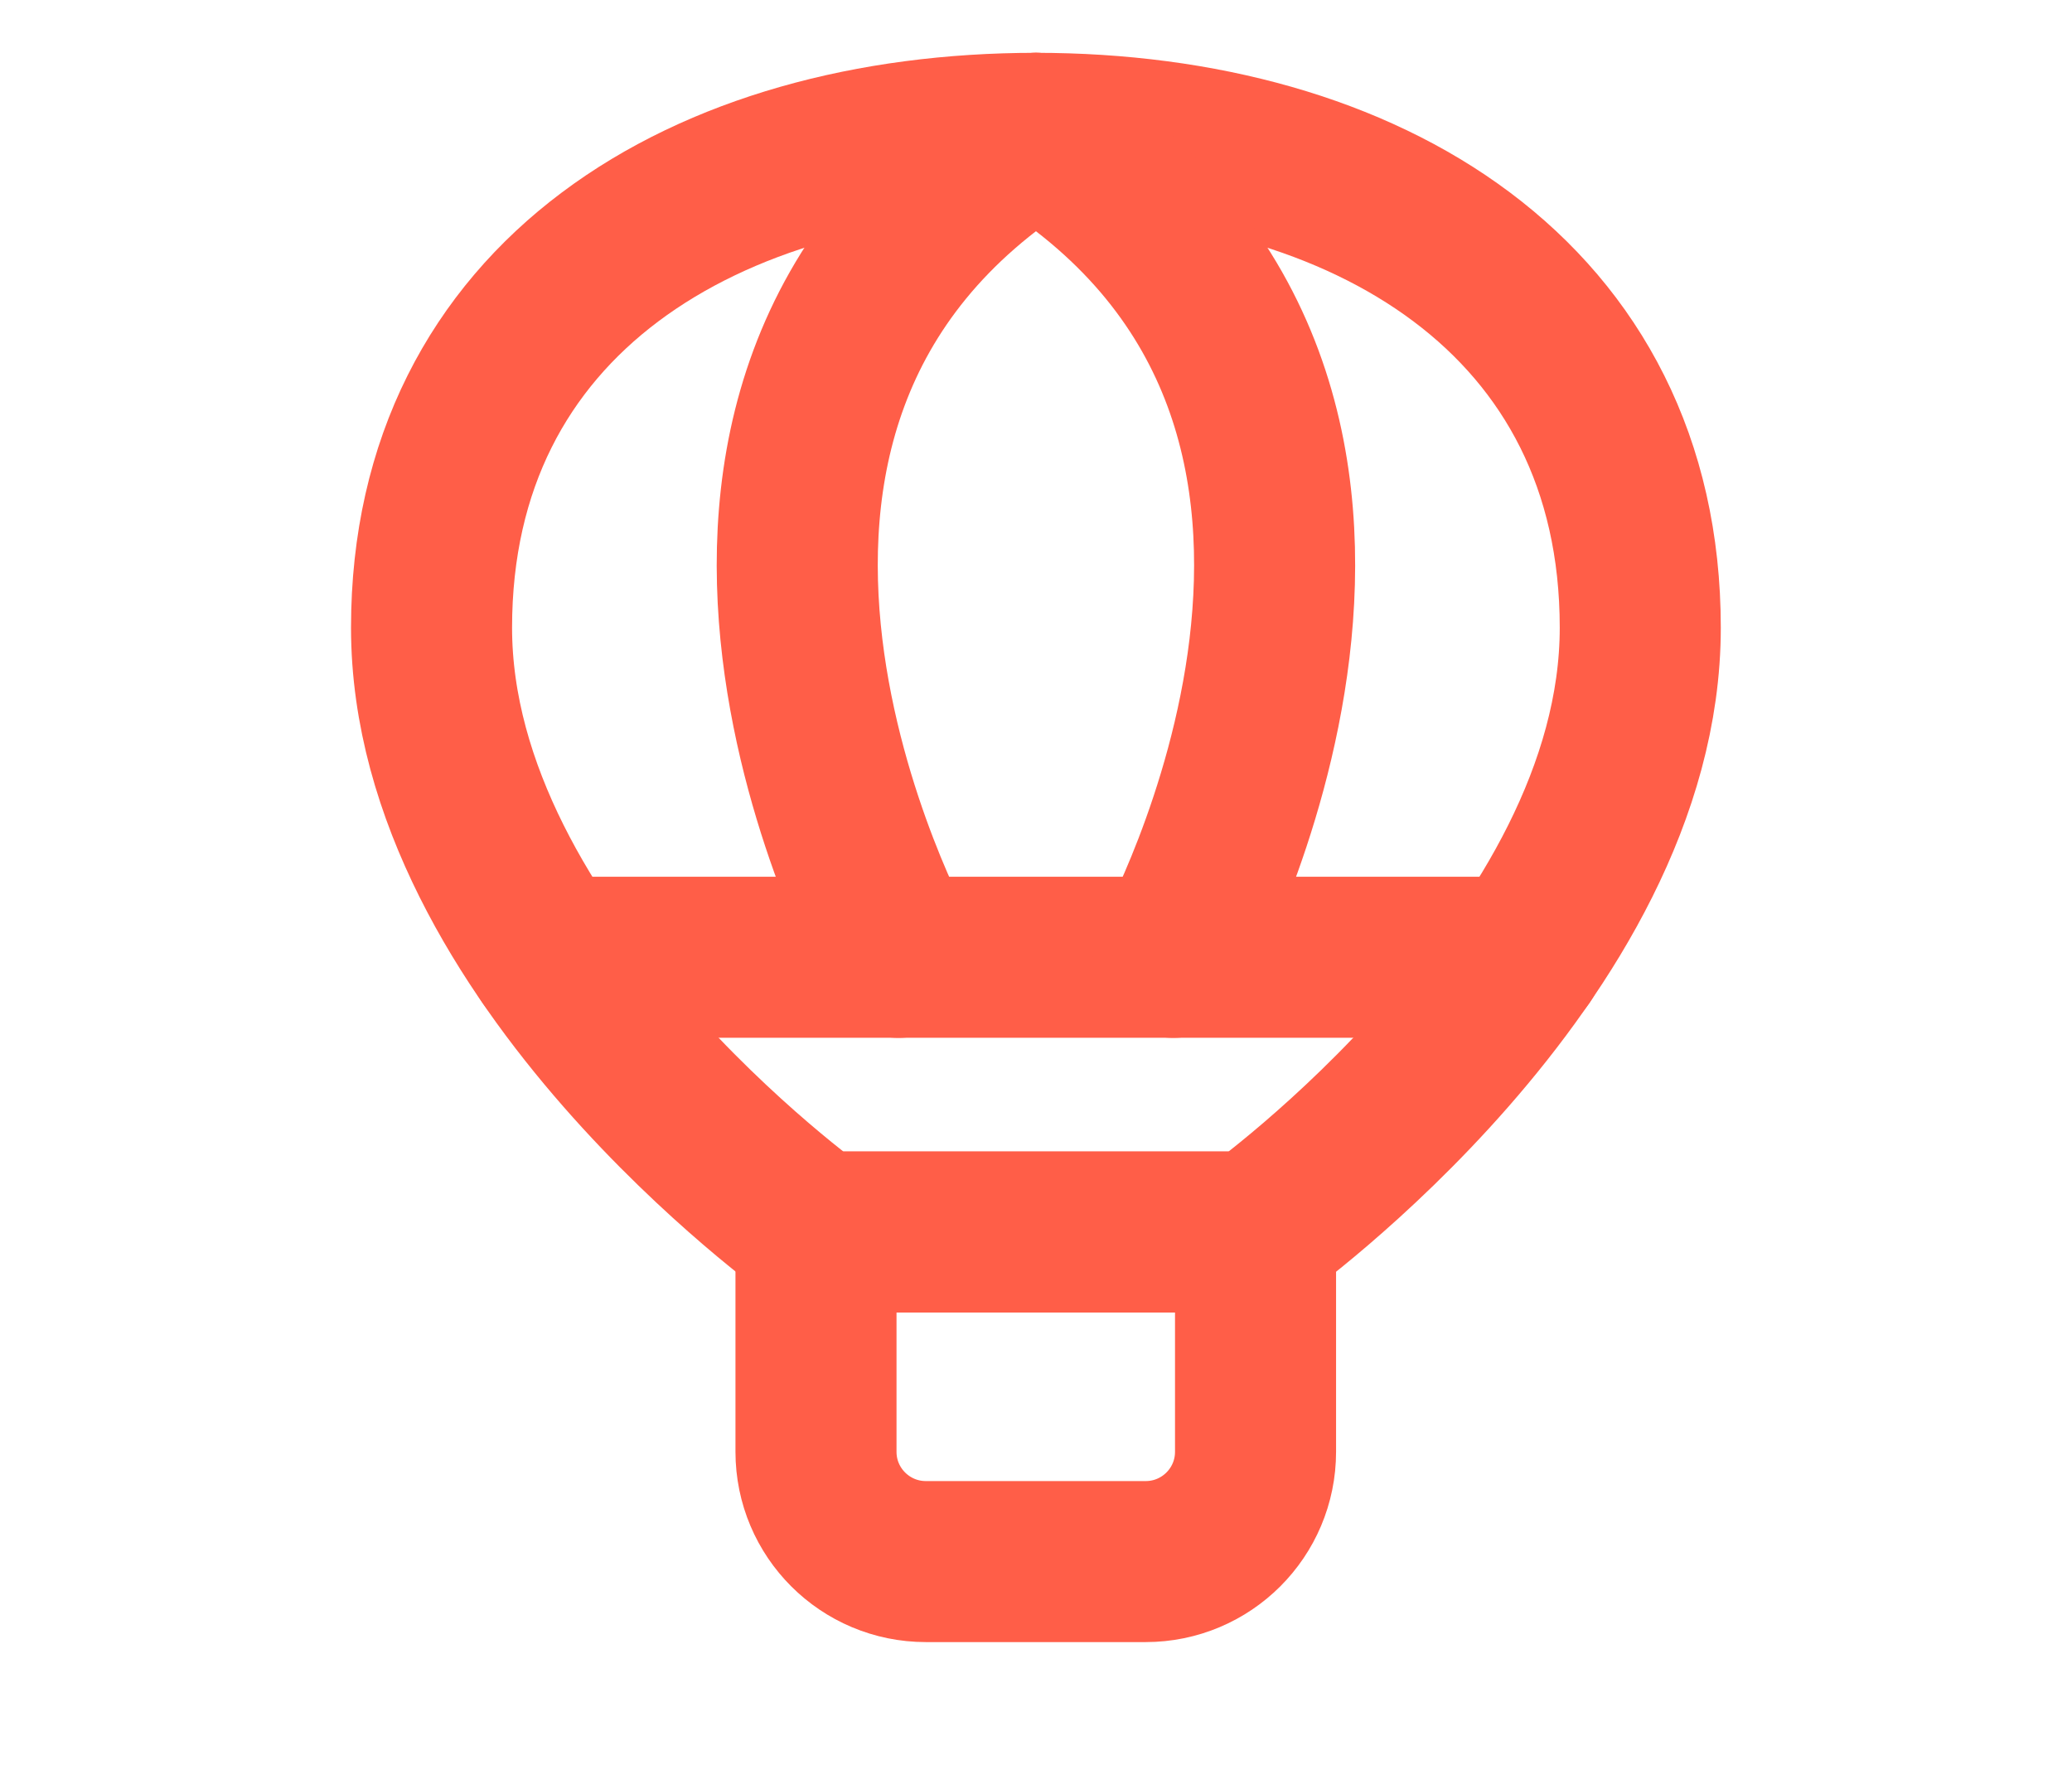
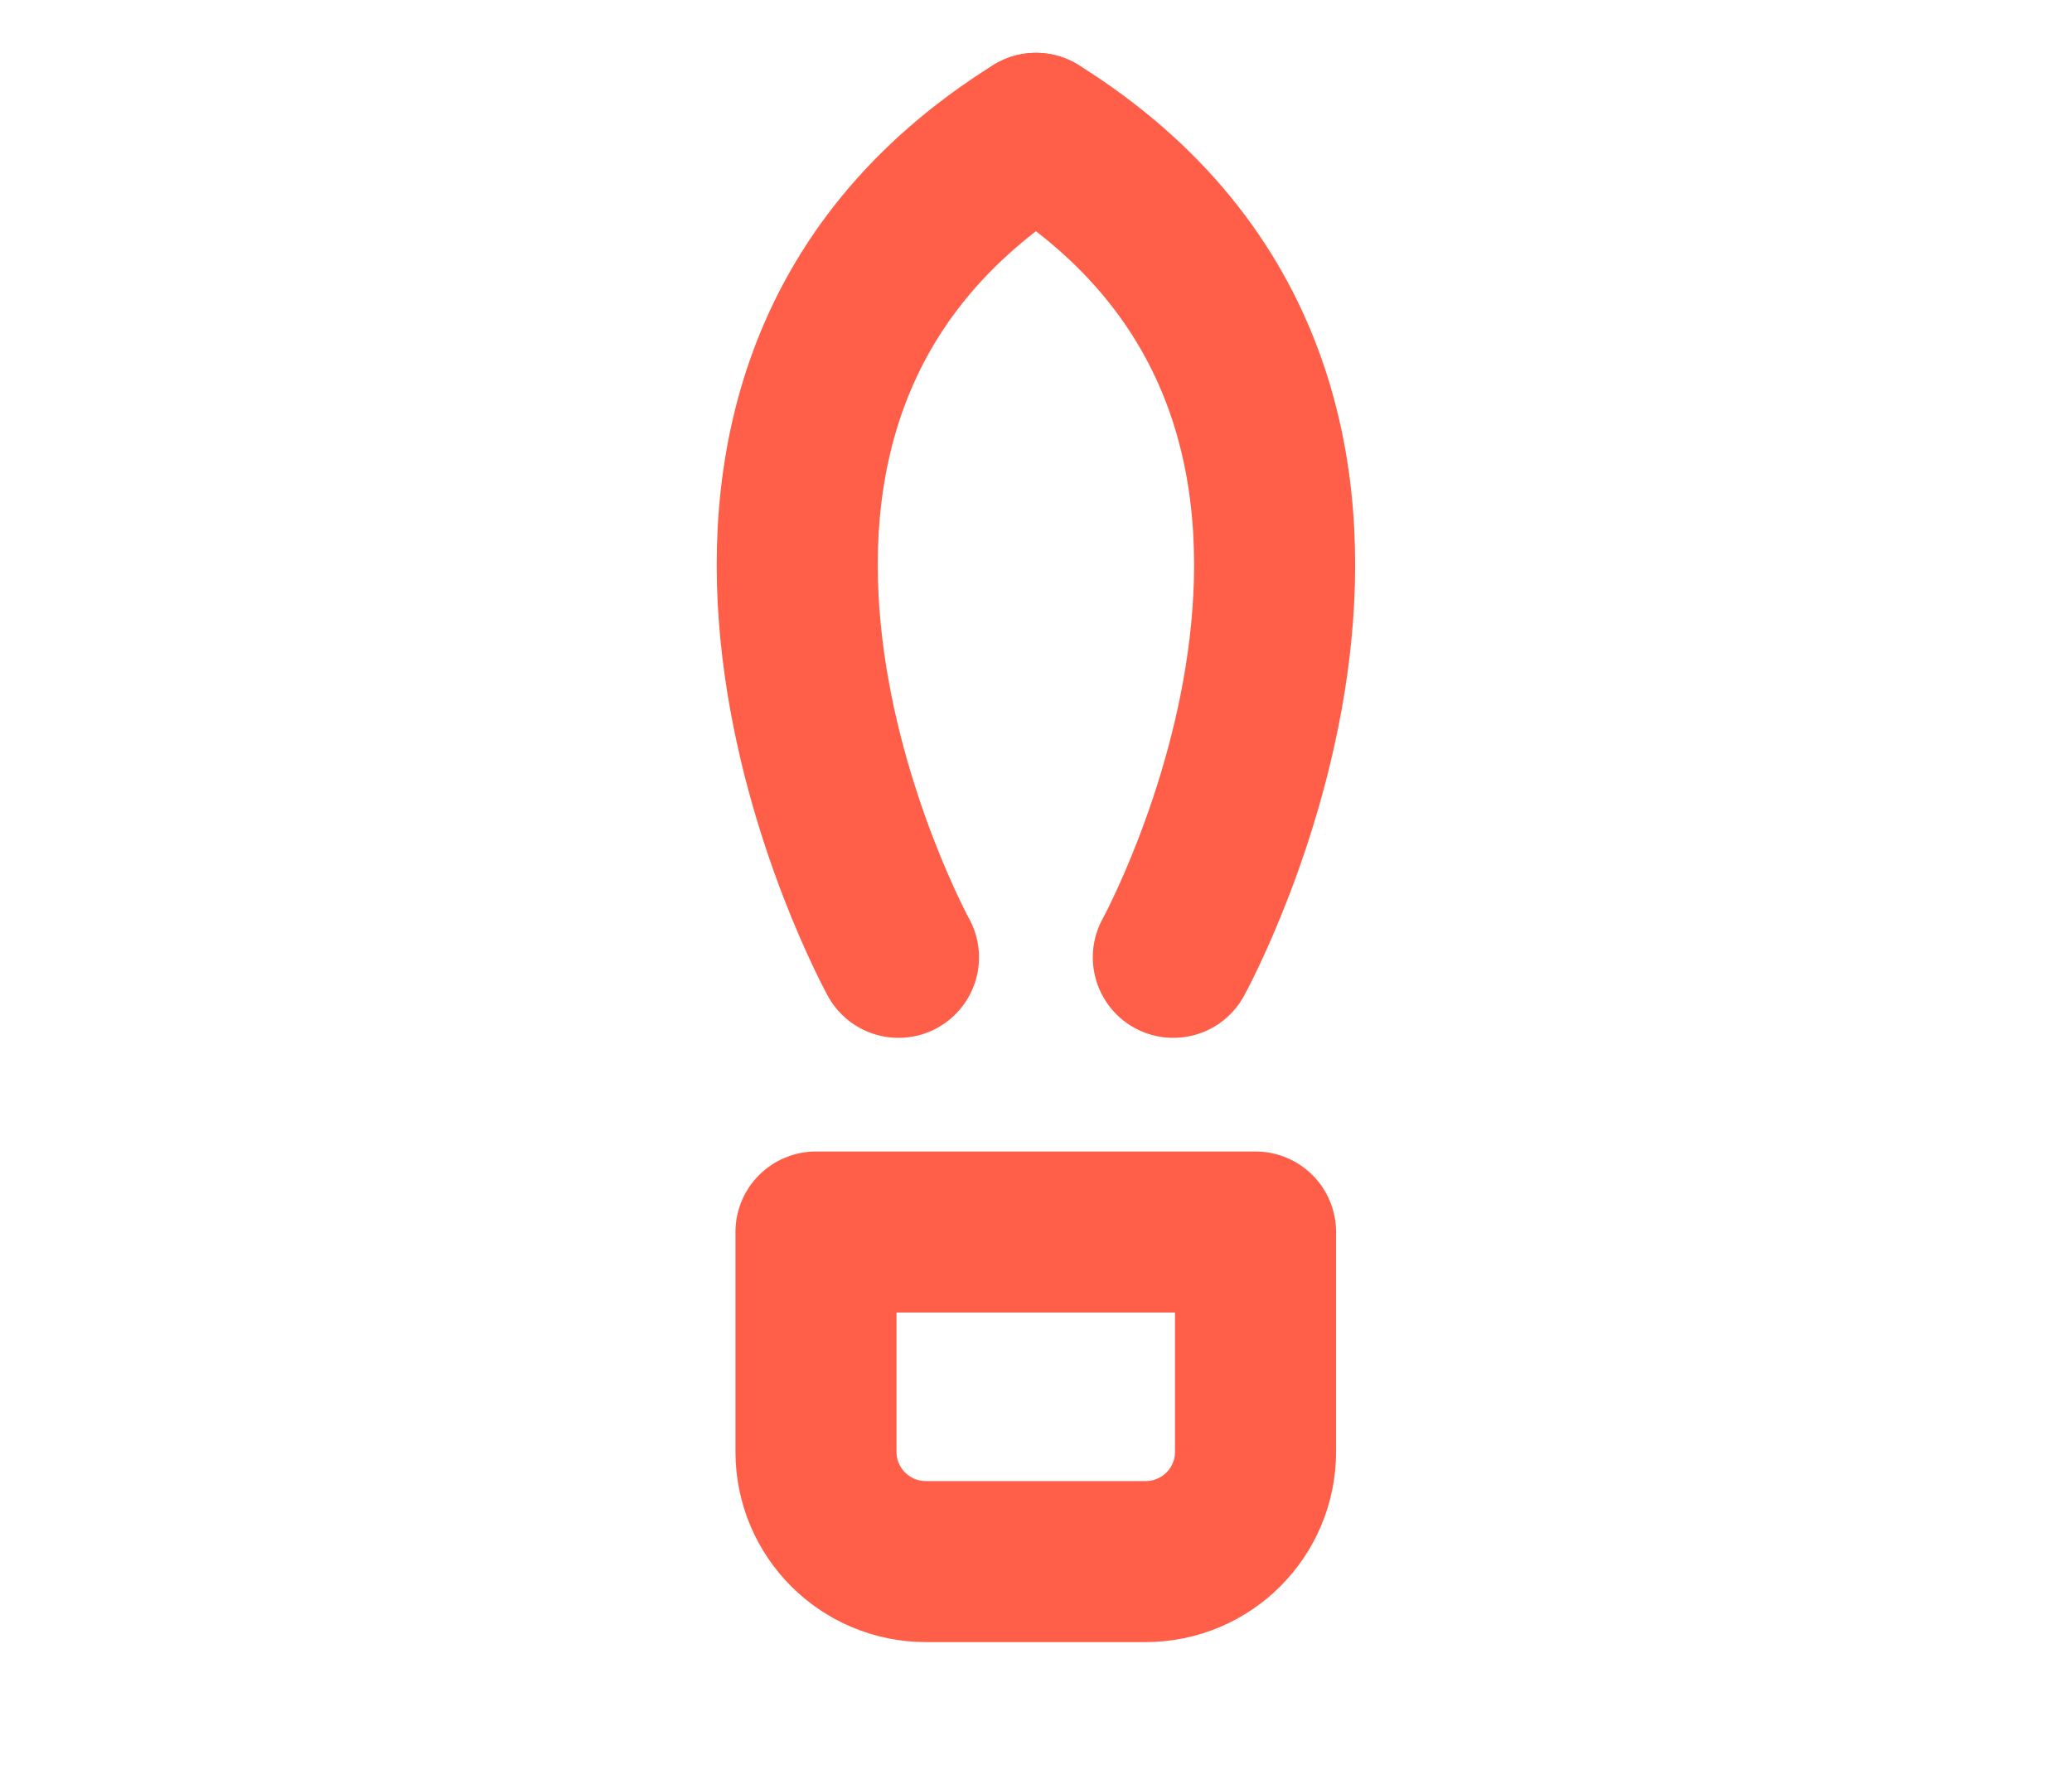
<svg xmlns="http://www.w3.org/2000/svg" width="22" height="19" viewBox="0 0 22 19" fill="none">
  <path d="M8.664 15.418V13.084H13.331V15.418C13.331 16.062 12.809 16.584 12.164 16.584H9.831C9.186 16.584 8.664 16.062 8.664 15.418Z" stroke="#FF5E48" stroke-width="1.71" stroke-linecap="round" stroke-linejoin="round" />
-   <path d="M17.416 6.666C17.416 3.166 14.499 1.416 10.999 1.416C7.499 1.416 4.582 3.166 4.582 6.666C4.582 10.167 8.666 13.084 8.666 13.084H13.333C13.333 13.084 17.416 10.167 17.416 6.666Z" stroke="#FF5E48" stroke-width="1.71" stroke-linecap="round" stroke-linejoin="round" />
-   <path d="M5.828 10.166H16.173" stroke="#FF5E48" stroke-width="1.71" stroke-linecap="round" stroke-linejoin="round" />
  <path d="M9.54 10.167C9.54 10.167 6.332 4.333 10.999 1.416" stroke="#FF5E48" stroke-width="1.71" stroke-linecap="round" stroke-linejoin="round" />
  <path d="M12.458 10.167C12.458 10.167 15.667 4.333 11 1.416" stroke="#FF5E48" stroke-width="1.71" stroke-linecap="round" stroke-linejoin="round" />
</svg>